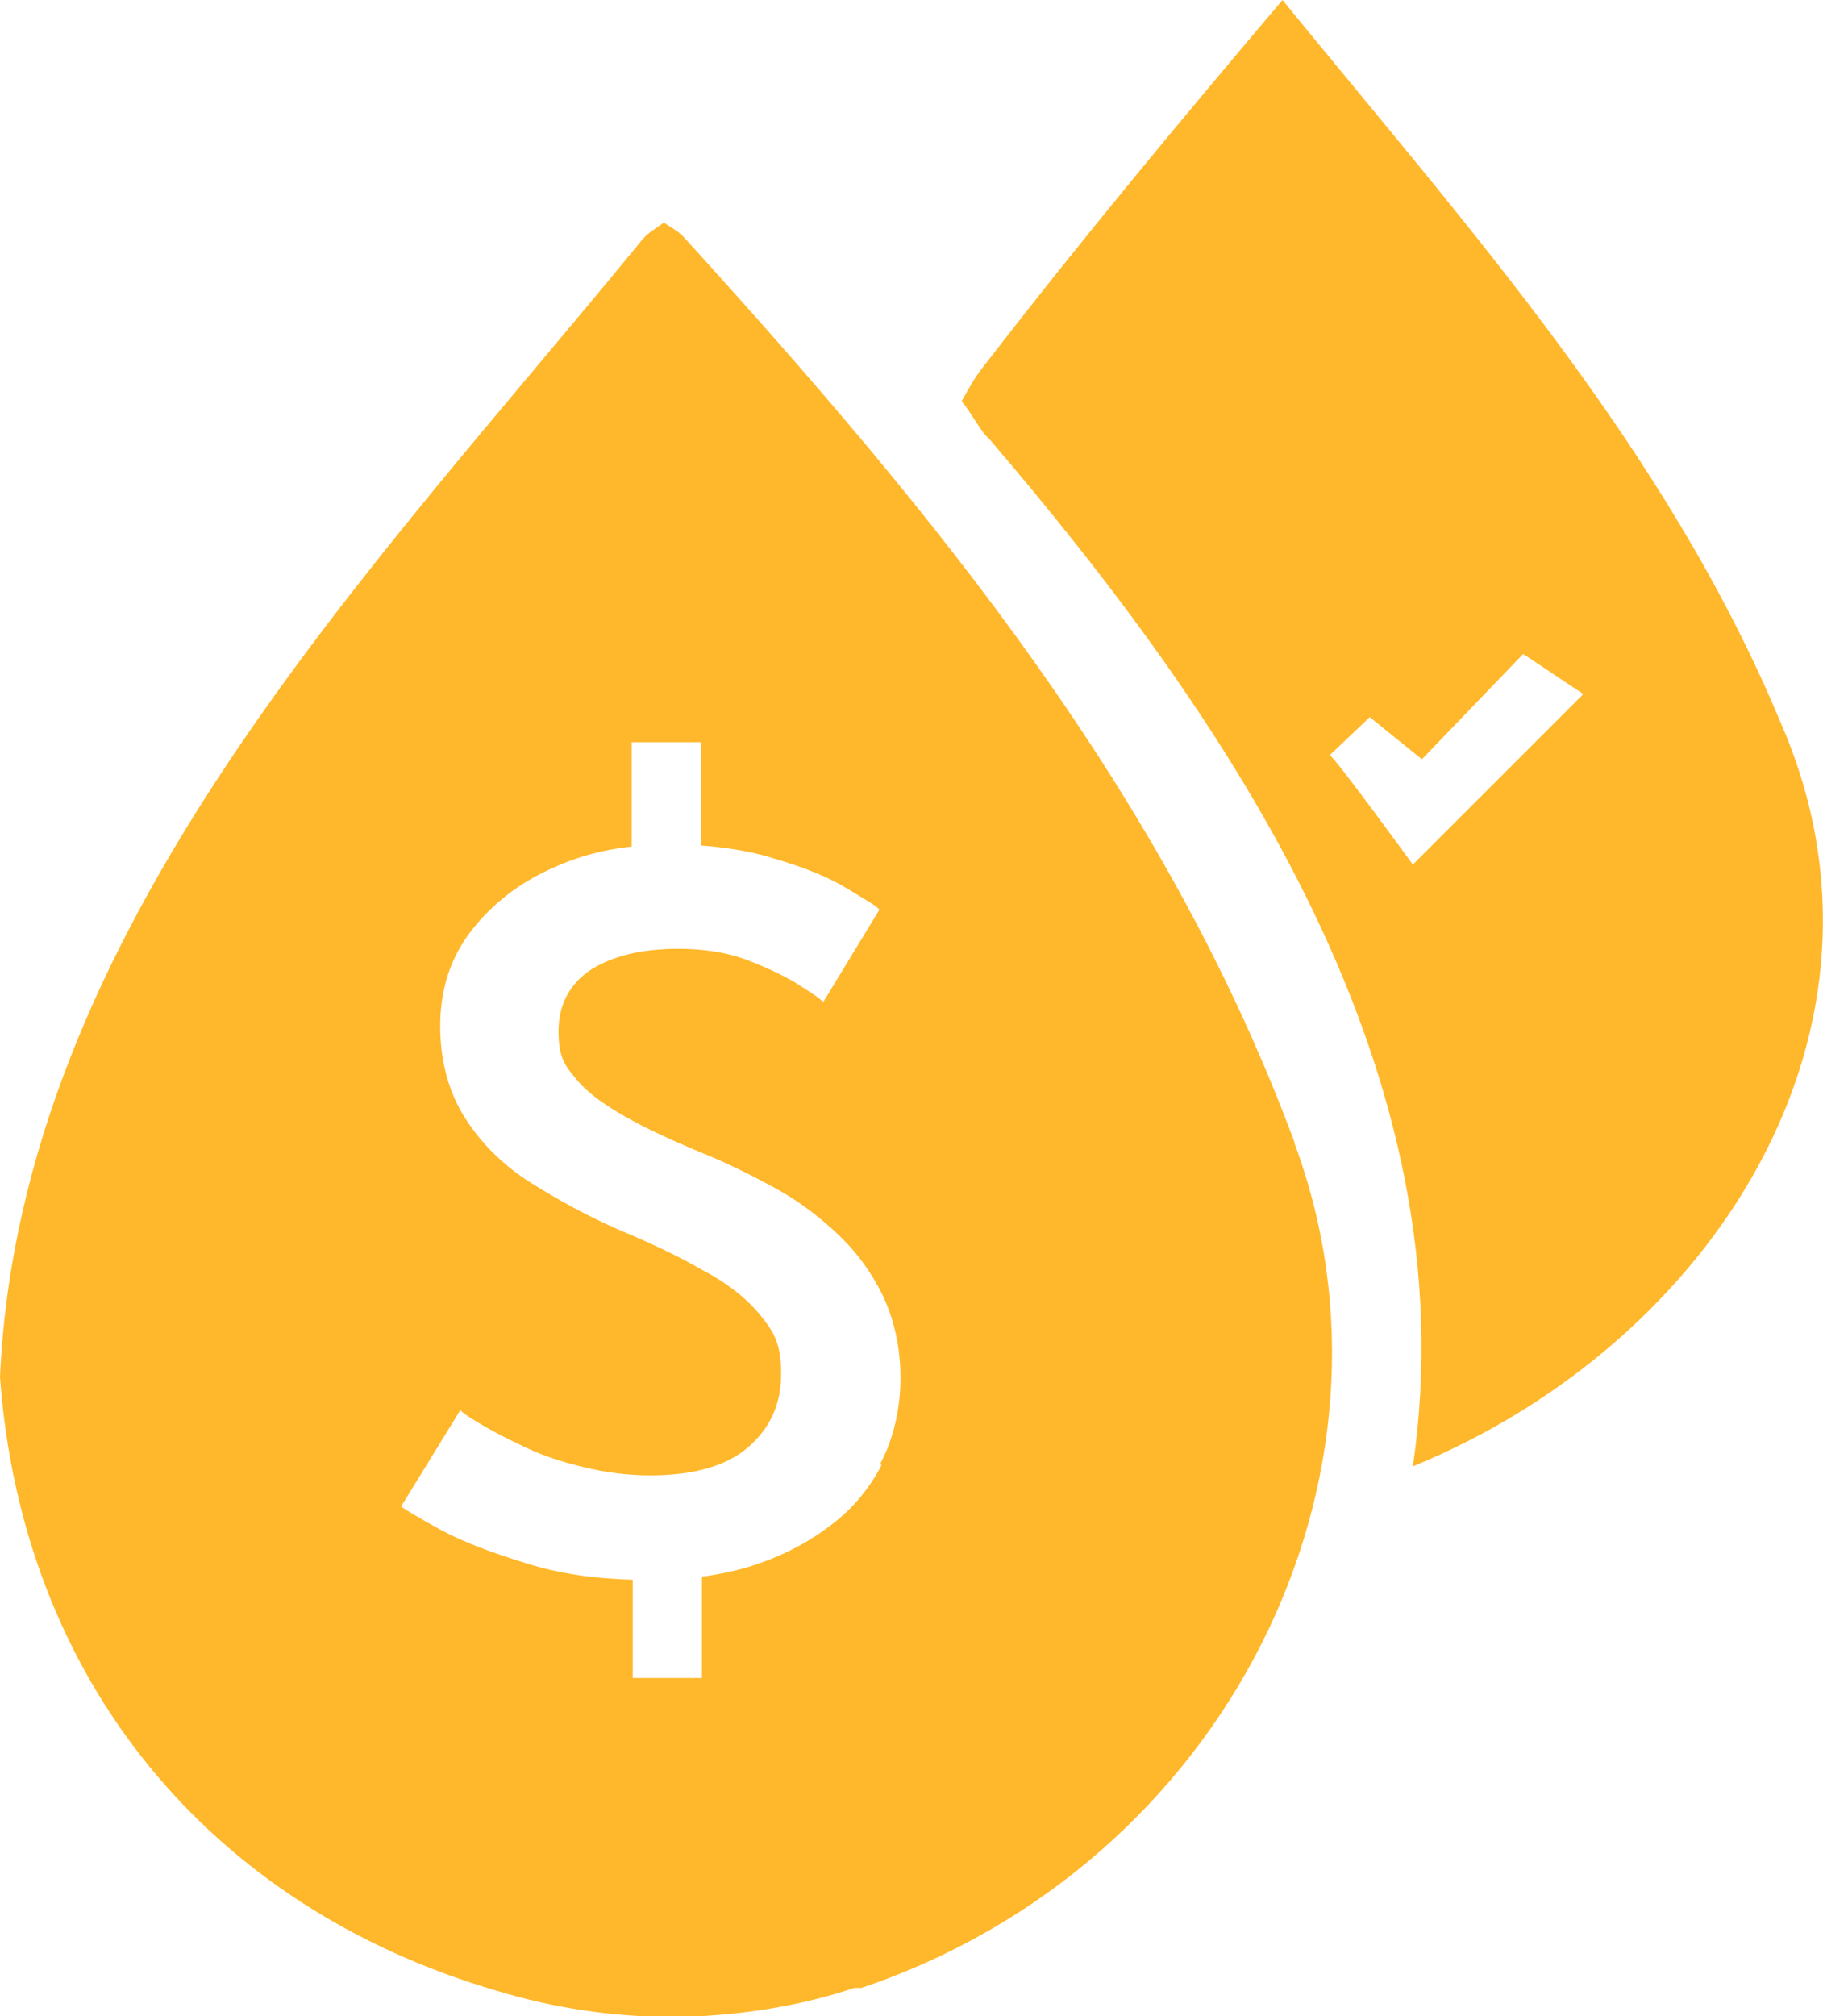
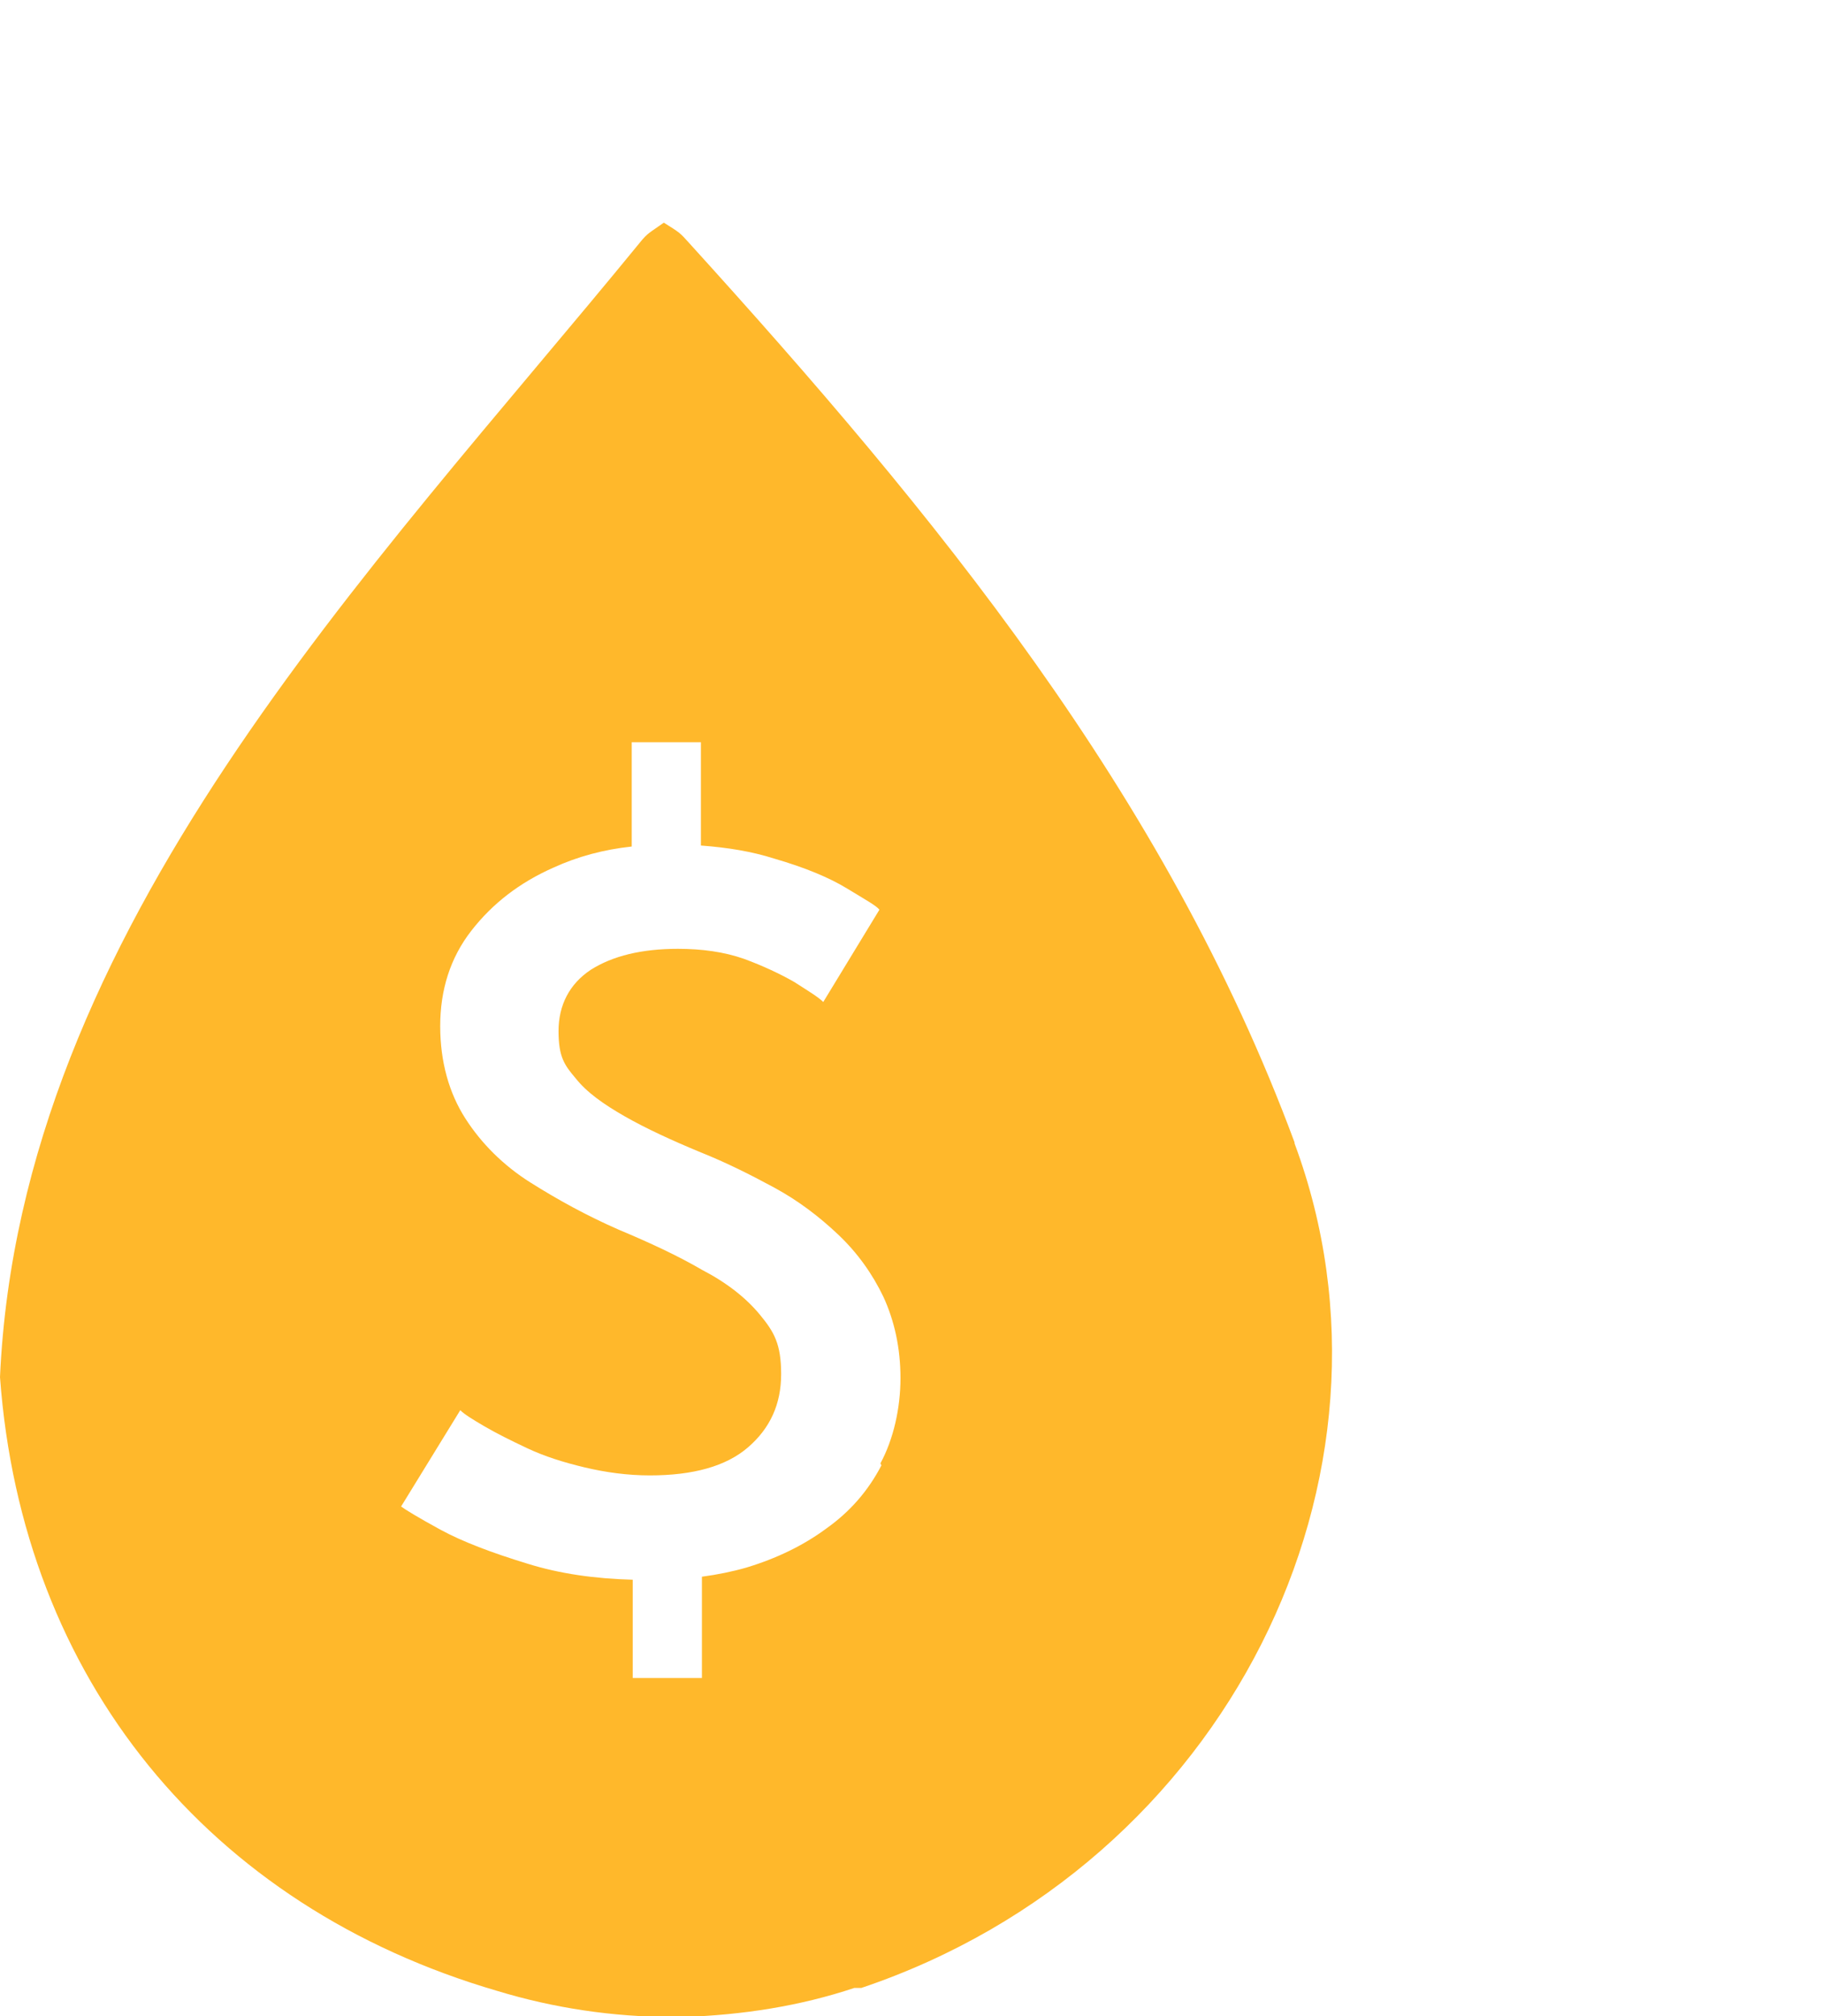
<svg xmlns="http://www.w3.org/2000/svg" version="1.1" viewBox="0 0 181.8 201">
  <defs>
    <style>
      .cls-1 {
        fill: #ffb82b;
      }
    </style>
  </defs>
  <g>
    <g id="Layer_1">
-       <path class="cls-1" d="M177.6,72.1c-11.4-27.4-31.2-49.4-49.7-72.1-10,11.8-19.9,23.7-29.4,36-1.2,1.5-1.6,2.2-2.6,4,1,1.2,2,3.2,2.7,3.7,24.3,28.4,48,63.4,42.3,102.5,30-12.3,50-43.6,36.7-74.1h0ZM140.9,86.2s-8-11-8.3-10.9l4-3.8,5.2,4.2,10.1-10.5,6,4-17,17h0Z" />
      <path class="cls-1" d="M129.1,113.9c-12.9-34.8-35.9-62.7-60.4-89.7-.9-1-.9-1-2.5-2-1.4,1-1.6,1-2.4,2C36.9,57.1,2,92.6,0,137.3c2.2,30.1,20.8,52.8,49.6,61.2,5.6,1.7,11.5,2.6,17.6,2.6h.9c6-.2,11.7-1.1,17.1-2.9h.7c36.5-12.3,55.5-51.1,43.2-84.2ZM87.9,146.1c-1.3,2.5-3.1,4.6-5.5,6.3-2.3,1.7-5,3-8,3.9-1.4.4-2.9.7-4.4.9v10.1h-6.9v-9.8c-3.8-.1-7.3-.6-10.5-1.6-3.6-1.1-6.5-2.2-8.7-3.4-2.2-1.2-3.5-2-3.9-2.3l5.9-9.6c.4.4,1.2.9,2.4,1.6,1.2.7,2.6,1.4,4.3,2.2,1.7.8,3.6,1.4,5.7,1.9,2.1.5,4.3.8,6.5.8,4.3,0,7.6-.9,9.8-2.8,2.2-1.9,3.3-4.3,3.3-7.3s-.7-4.2-2.1-5.9c-1.4-1.7-3.3-3.2-5.8-4.5-2.4-1.4-5.2-2.7-8.3-4-3.2-1.4-6.1-3-8.8-4.7-2.7-1.7-4.9-3.9-6.5-6.4-1.6-2.5-2.5-5.6-2.5-9.2s1-6.8,3.1-9.5c2.1-2.7,4.8-4.8,8.2-6.3,2.4-1.1,5-1.8,7.8-2.1v-10.4h6.9v10.3c2.7.2,5.1.6,7.3,1.3,3.1.9,5.5,1.9,7.3,3,1.8,1.1,2.9,1.7,3.2,2.1l-5.6,9.2c-.5-.5-1.5-1.1-2.9-2-1.4-.8-3.1-1.6-5-2.3-2-.7-4.2-1-6.6-1-3.6,0-6.5.7-8.7,2.1-2.1,1.4-3.2,3.5-3.2,6.1s.6,3.4,1.7,4.7c1.1,1.4,2.8,2.6,4.9,3.8,2.1,1.2,4.7,2.4,7.6,3.6,2.5,1,4.9,2.2,7.3,3.5,2.4,1.3,4.5,2.9,6.4,4.7,1.9,1.8,3.4,3.9,4.5,6.2,1.1,2.4,1.7,5.1,1.7,8.1s-.7,6.1-2,8.5Z" />
    </g>
  </g>
</svg>